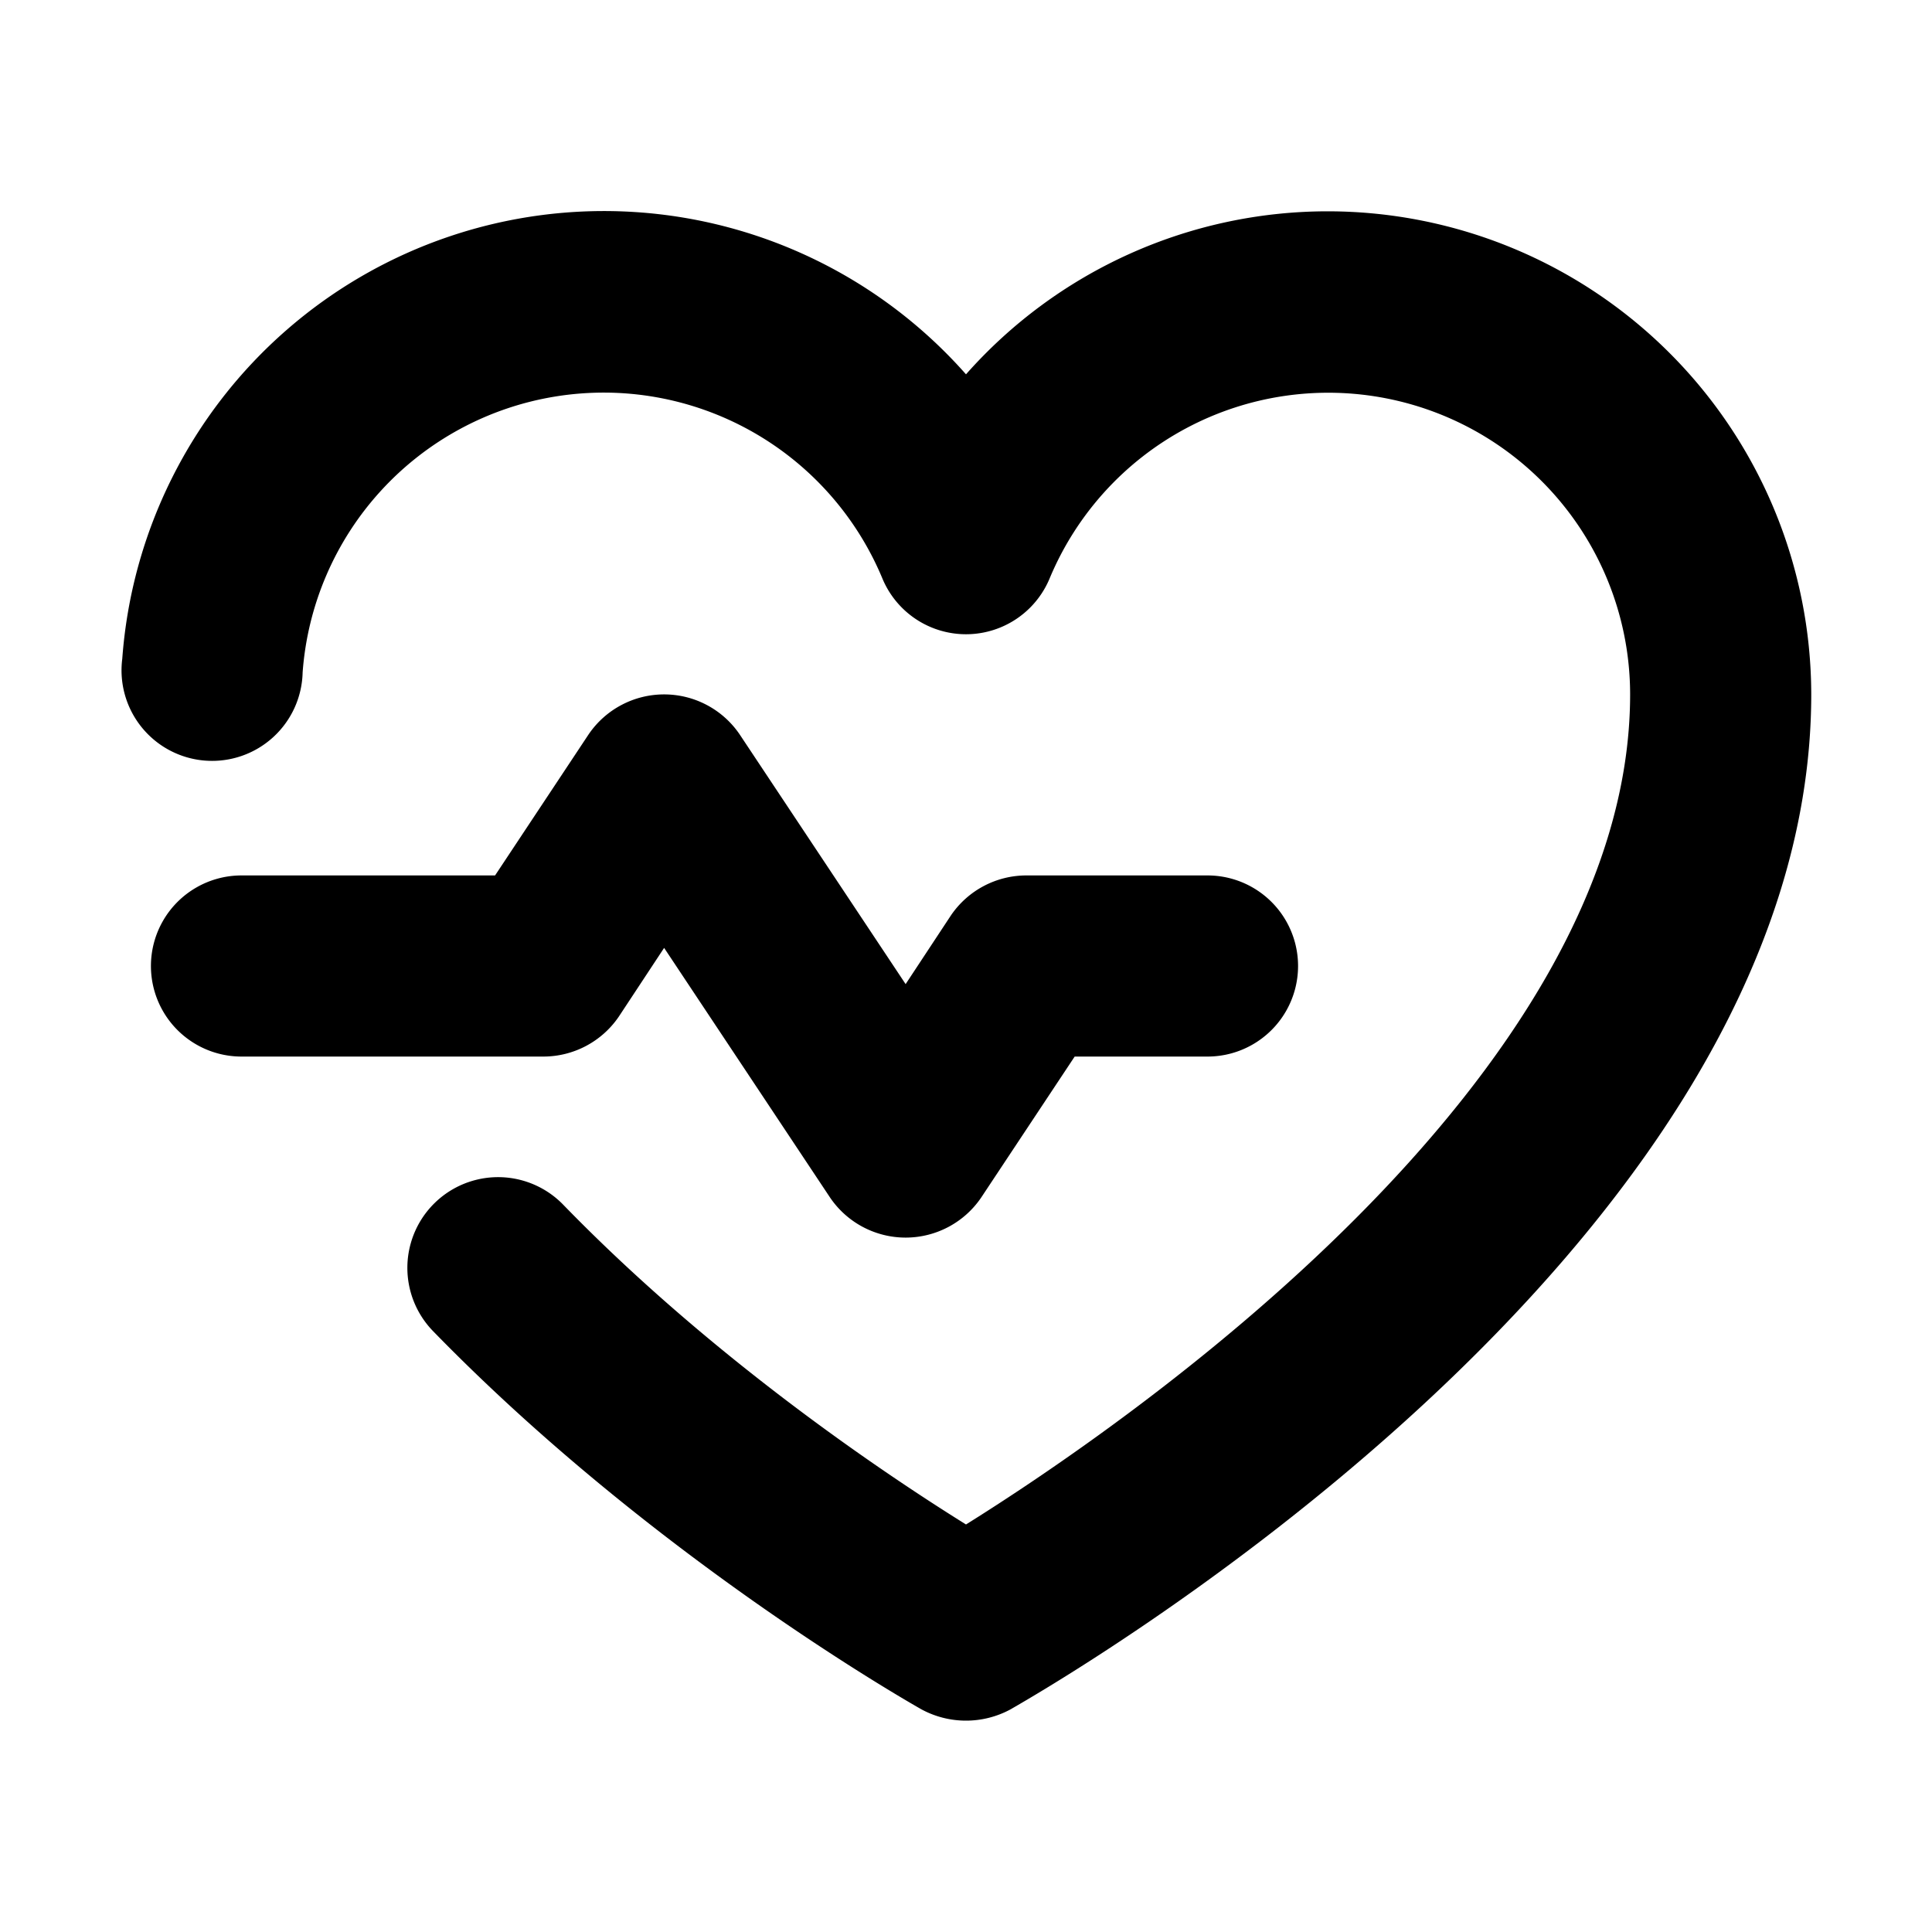
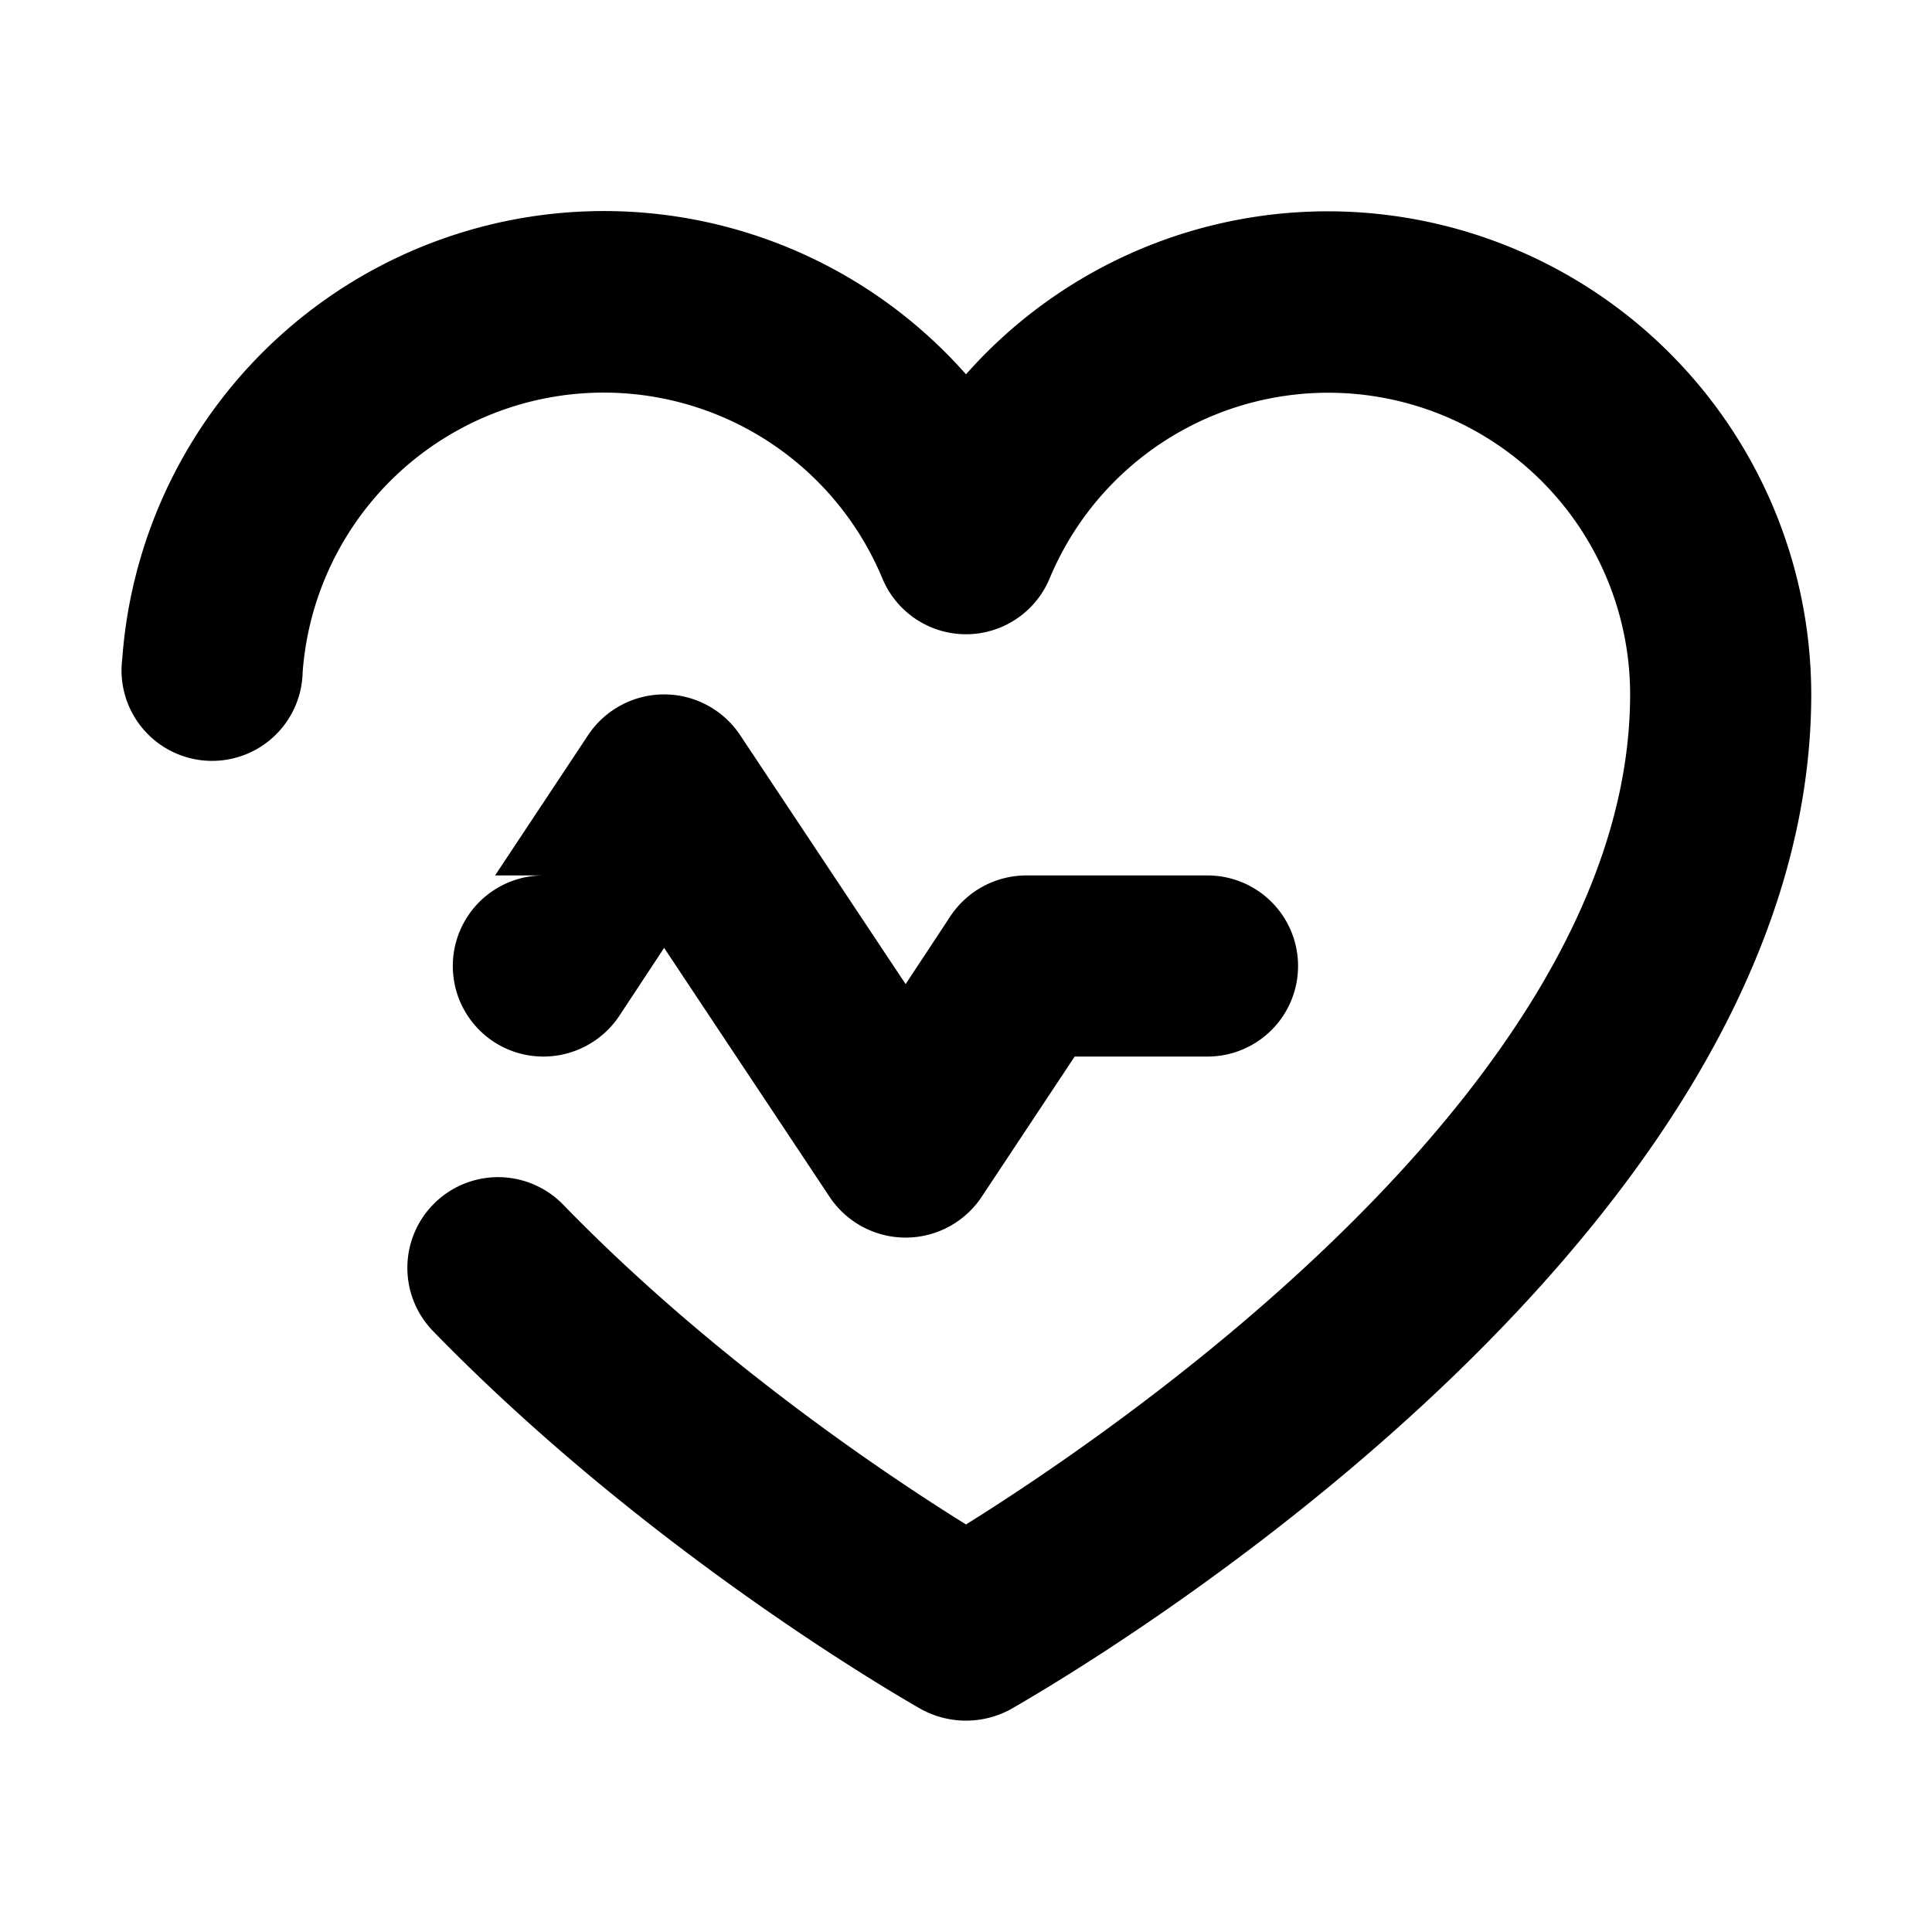
<svg xmlns="http://www.w3.org/2000/svg" viewBox="0 0 256 256" fill="currentColor">
-   <path d="M72,140H32a12,12,0,0,1,0-24H65.6L78,97.3a12.1,12.1,0,0,1,20,0l22,33.1,6-9.1a12.1,12.1,0,0,1,10-5.3h24a12,12,0,0,1,0,24H142.4L130,158.7a12.1,12.1,0,0,1-20,0L88,125.6l-6,9.1A12.1,12.1,0,0,1,72,140ZM176,28a64,64,0,0,0-48,21.6A64,64,0,0,0,16.2,87.3a12,12,0,1,0,23.9,1.8,40,40,0,0,1,76.8-12.5,12,12,0,0,0,22.2,0A40,40,0,0,1,216,92c0,51.2-67.5,97.2-88,110-10.6-6.6-33.5-21.9-53.4-42.4a12,12,0,0,0-17.2,16.8c29.2,30,63.3,49.3,64.7,50.1a12.4,12.4,0,0,0,11.8,0C138.2,224,240,166.2,240,92A64.1,64.1,0,0,0,176,28Z" />
+   <path d="M72,140a12,12,0,0,1,0-24H65.6L78,97.3a12.1,12.1,0,0,1,20,0l22,33.1,6-9.1a12.1,12.1,0,0,1,10-5.3h24a12,12,0,0,1,0,24H142.4L130,158.7a12.1,12.1,0,0,1-20,0L88,125.6l-6,9.1A12.1,12.1,0,0,1,72,140ZM176,28a64,64,0,0,0-48,21.6A64,64,0,0,0,16.2,87.3a12,12,0,1,0,23.9,1.8,40,40,0,0,1,76.8-12.5,12,12,0,0,0,22.2,0A40,40,0,0,1,216,92c0,51.2-67.5,97.2-88,110-10.6-6.6-33.5-21.9-53.4-42.4a12,12,0,0,0-17.2,16.8c29.2,30,63.3,49.3,64.7,50.1a12.4,12.4,0,0,0,11.8,0C138.2,224,240,166.2,240,92A64.1,64.1,0,0,0,176,28Z" />
</svg>